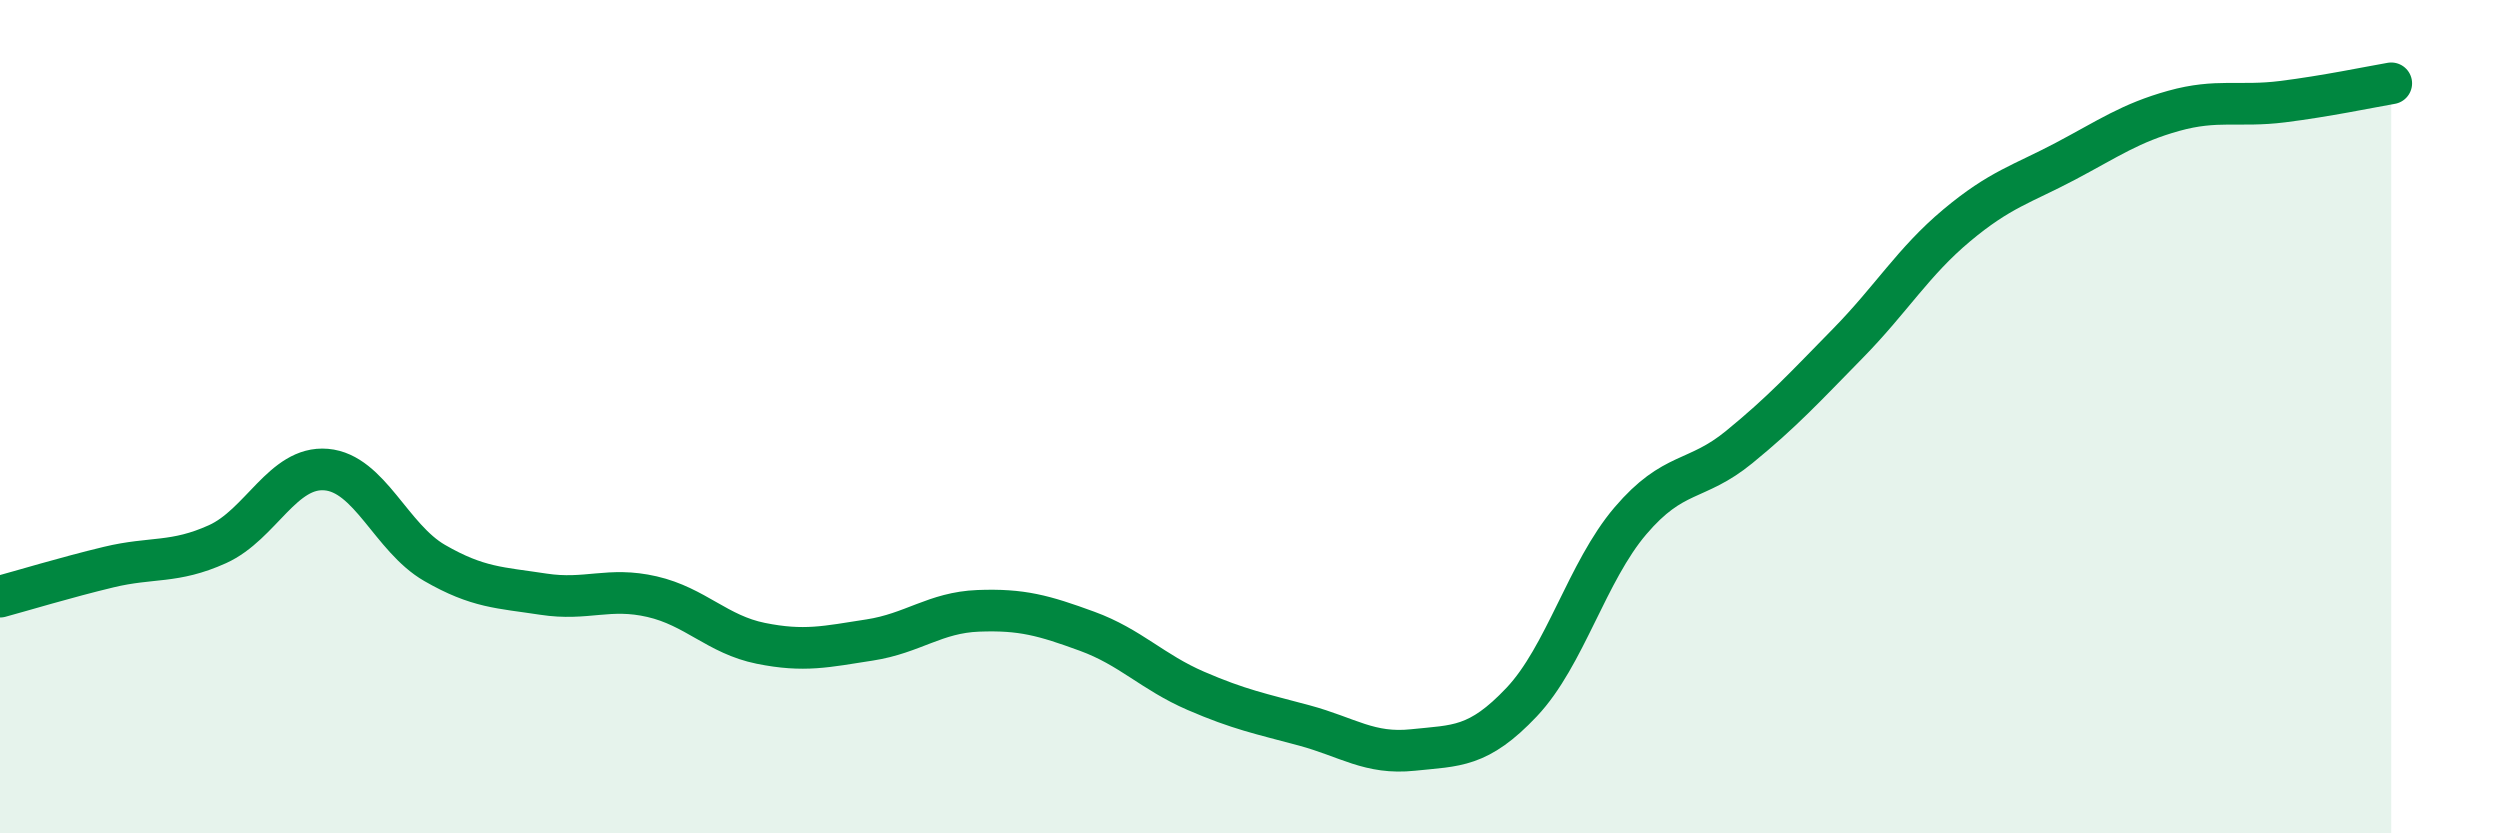
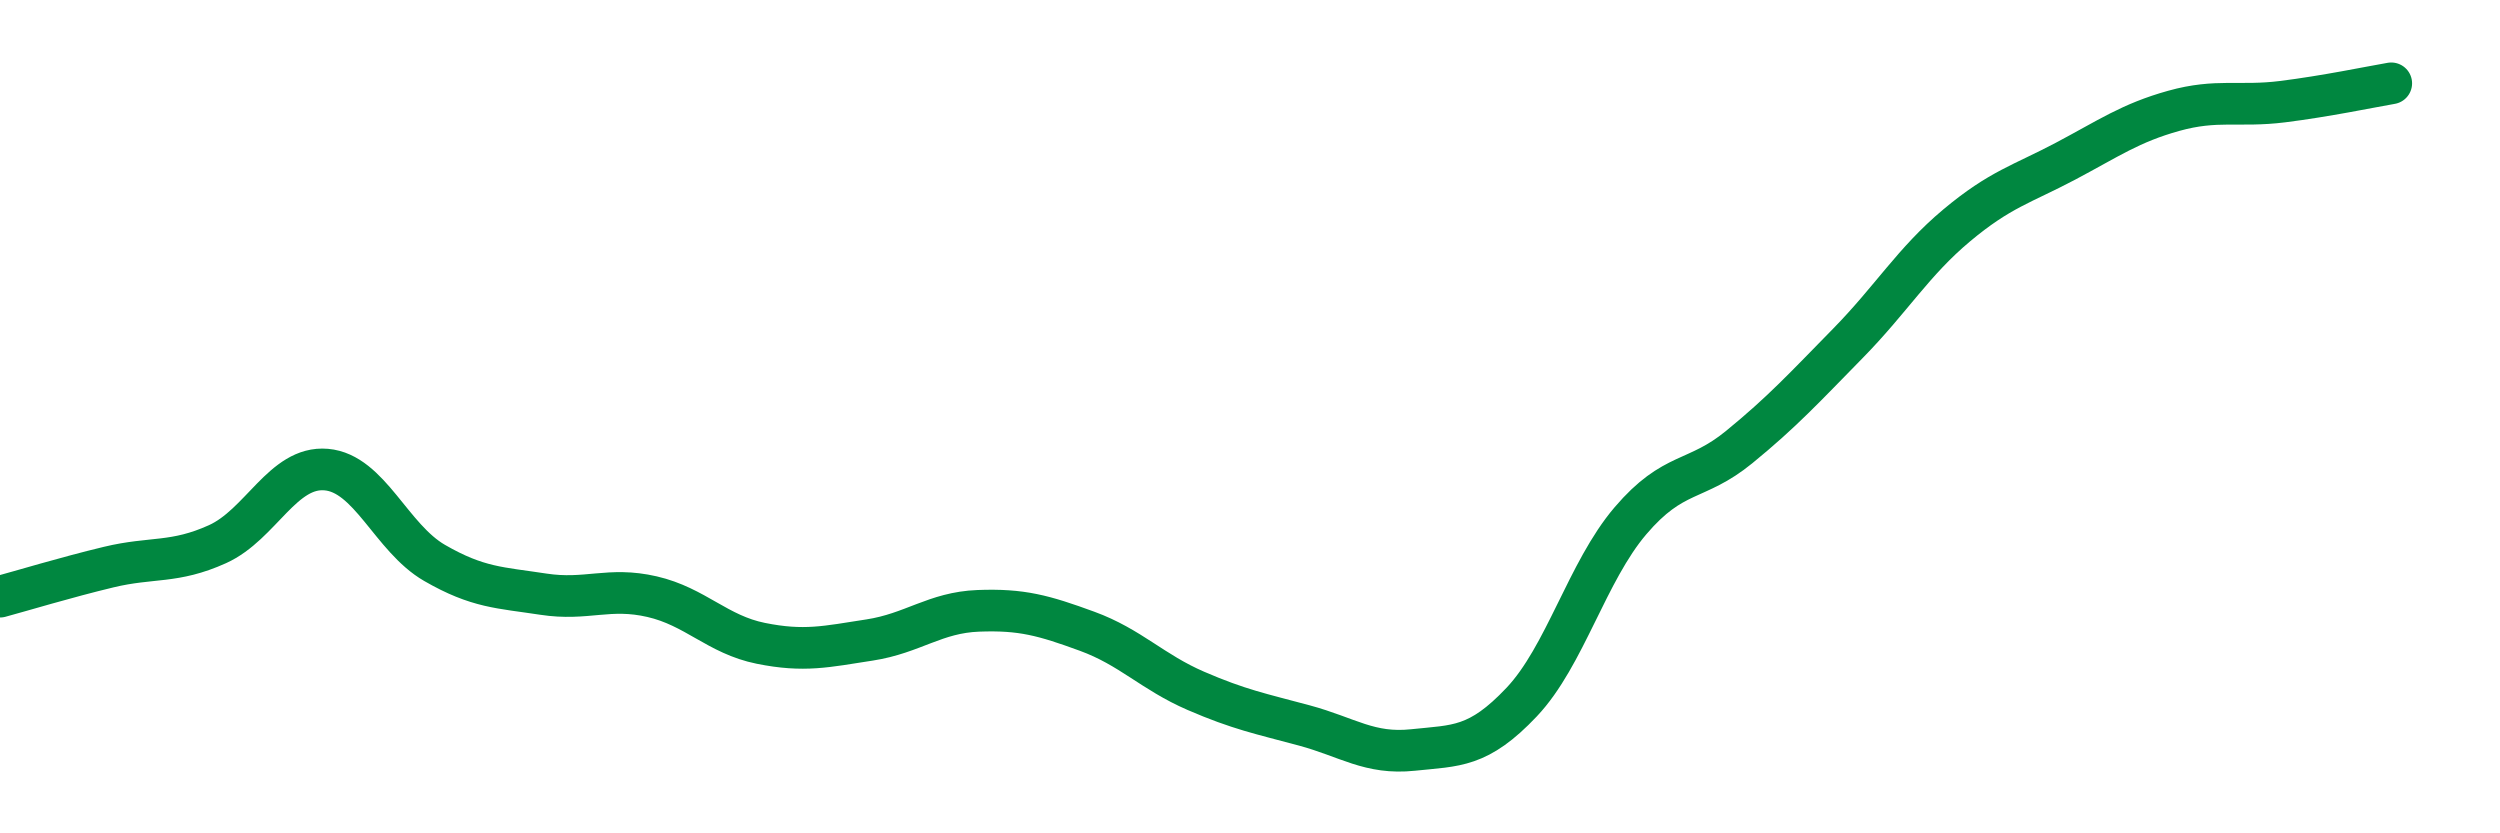
<svg xmlns="http://www.w3.org/2000/svg" width="60" height="20" viewBox="0 0 60 20">
-   <path d="M 0,14.32 C 0.52,14.18 1.57,13.86 2.61,13.61 C 3.65,13.36 4.18,13.53 5.22,13.06 C 6.26,12.59 6.79,11.18 7.83,11.27 C 8.87,11.36 9.39,12.91 10.43,13.51 C 11.47,14.11 12,14.1 13.04,14.26 C 14.08,14.42 14.61,14.08 15.65,14.32 C 16.69,14.56 17.22,15.23 18.26,15.44 C 19.3,15.65 19.83,15.52 20.87,15.36 C 21.91,15.2 22.44,14.7 23.48,14.66 C 24.52,14.62 25.05,14.77 26.09,15.15 C 27.13,15.53 27.66,16.13 28.7,16.58 C 29.74,17.03 30.26,17.13 31.3,17.41 C 32.34,17.69 32.87,18.11 33.91,18 C 34.95,17.89 35.48,17.95 36.52,16.85 C 37.56,15.75 38.09,13.72 39.13,12.5 C 40.17,11.28 40.7,11.58 41.74,10.73 C 42.78,9.88 43.31,9.3 44.35,8.24 C 45.39,7.18 45.92,6.28 46.96,5.41 C 48,4.54 48.53,4.42 49.57,3.87 C 50.61,3.32 51.13,2.95 52.17,2.66 C 53.21,2.37 53.74,2.57 54.78,2.44 C 55.82,2.31 56.87,2.09 57.39,2L57.39 20L0 20Z" fill="#008740" opacity="0.1" stroke-linecap="round" stroke-linejoin="round" />
  <path d="M 0,14.32 C 0.52,14.18 1.57,13.86 2.61,13.61 C 3.65,13.36 4.18,13.53 5.22,13.06 C 6.26,12.59 6.79,11.18 7.83,11.27 C 8.87,11.36 9.39,12.91 10.43,13.51 C 11.47,14.11 12,14.1 13.04,14.26 C 14.08,14.42 14.61,14.08 15.65,14.32 C 16.69,14.56 17.22,15.23 18.26,15.44 C 19.3,15.65 19.83,15.52 20.87,15.36 C 21.91,15.2 22.44,14.7 23.48,14.66 C 24.52,14.62 25.05,14.77 26.09,15.15 C 27.13,15.53 27.66,16.13 28.7,16.58 C 29.74,17.03 30.26,17.13 31.3,17.41 C 32.34,17.69 32.87,18.11 33.91,18 C 34.95,17.89 35.48,17.95 36.52,16.85 C 37.56,15.75 38.09,13.72 39.13,12.5 C 40.17,11.28 40.7,11.58 41.74,10.73 C 42.78,9.88 43.31,9.3 44.35,8.24 C 45.39,7.18 45.92,6.28 46.96,5.41 C 48,4.54 48.53,4.42 49.57,3.87 C 50.61,3.32 51.13,2.95 52.17,2.66 C 53.21,2.37 53.74,2.57 54.78,2.44 C 55.82,2.31 56.87,2.09 57.39,2" stroke="#008740" stroke-width="1" fill="none" stroke-linecap="round" stroke-linejoin="round" />
</svg>